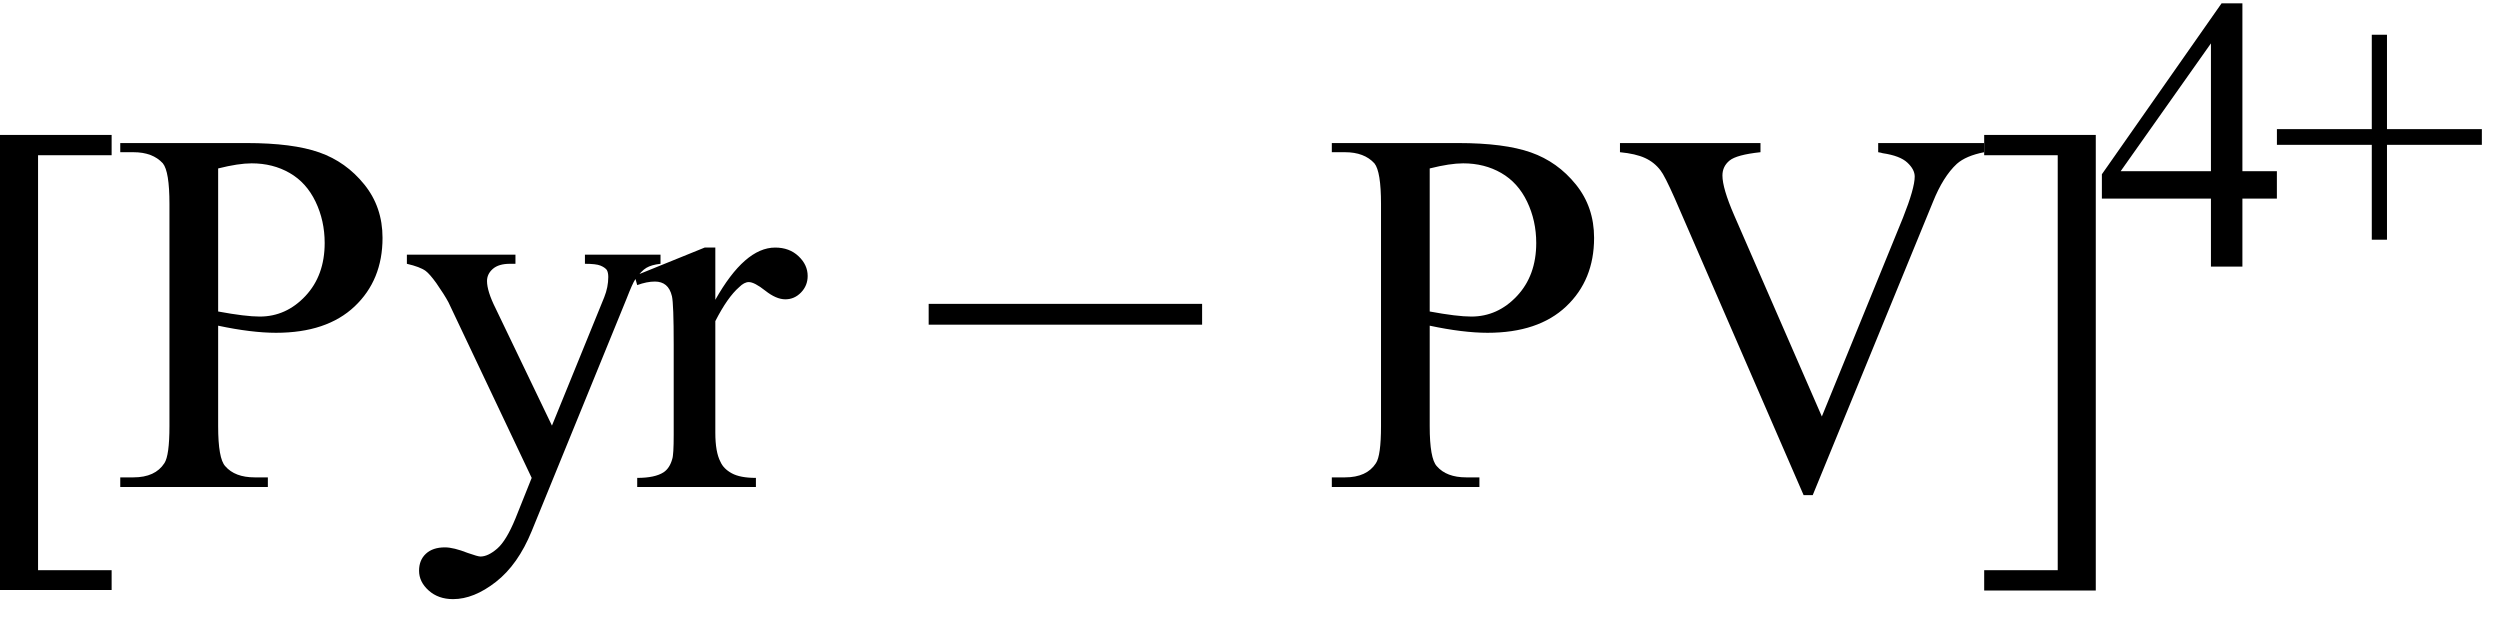
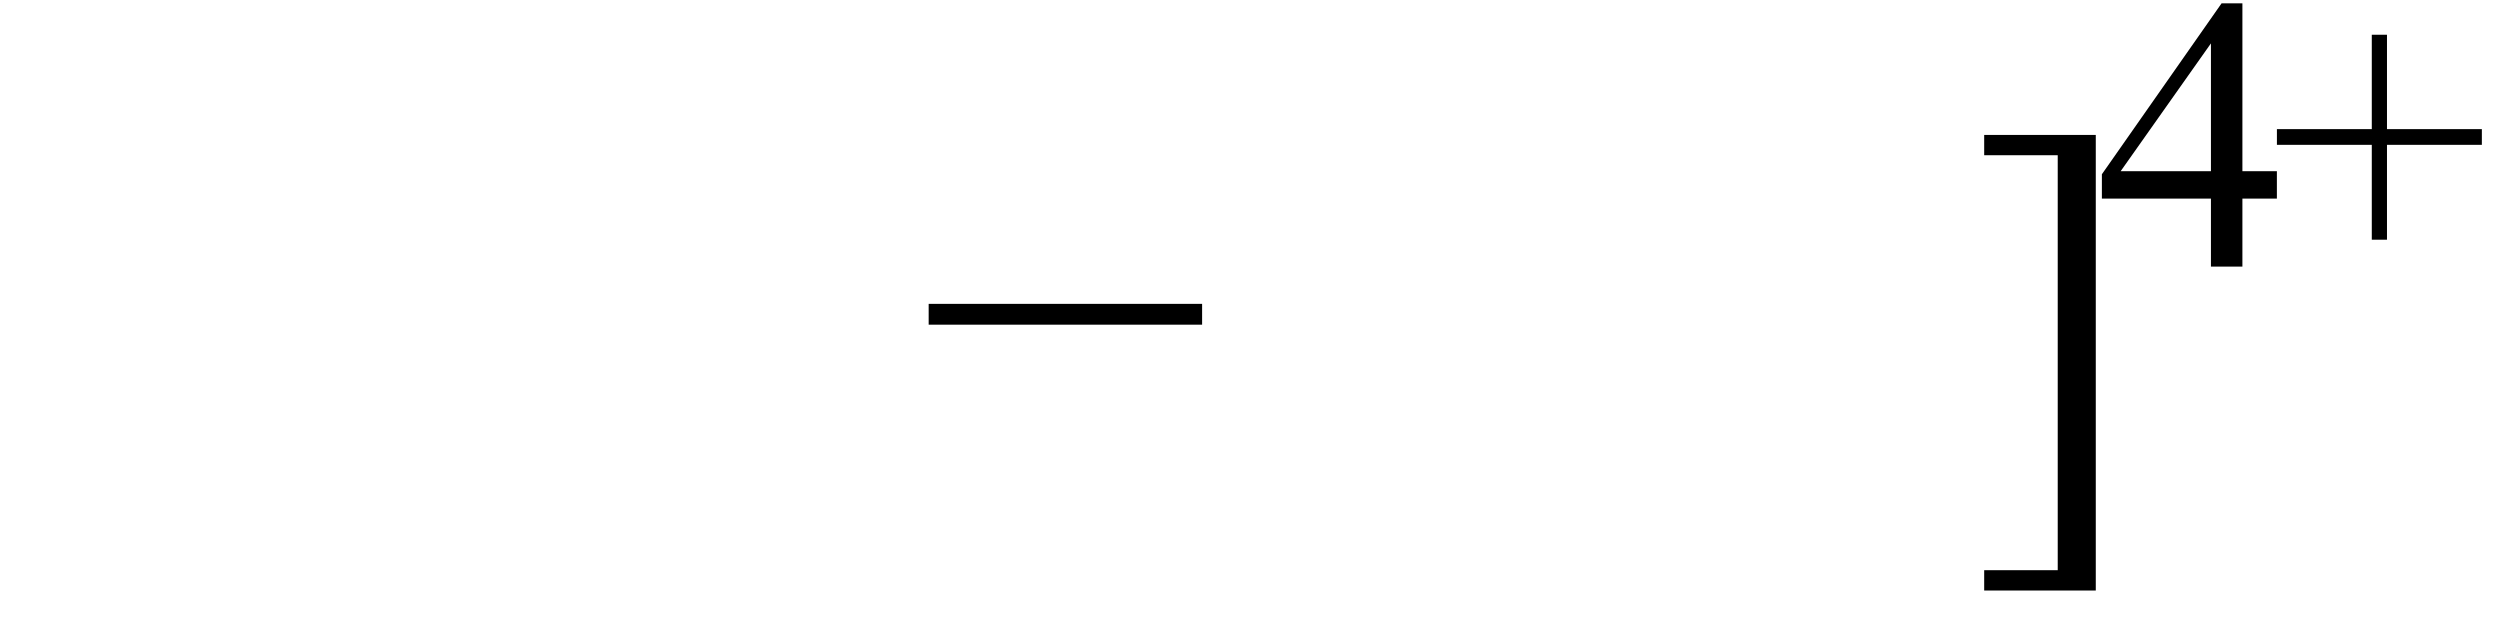
<svg xmlns="http://www.w3.org/2000/svg" stroke-dasharray="none" shape-rendering="auto" font-family="'Dialog'" width="77" text-rendering="auto" fill-opacity="1" contentScriptType="text/ecmascript" color-interpolation="auto" color-rendering="auto" preserveAspectRatio="xMidYMid meet" font-size="12" fill="black" stroke="black" image-rendering="auto" stroke-miterlimit="10" zoomAndPan="magnify" version="1.0" stroke-linecap="square" stroke-linejoin="miter" contentStyleType="text/css" font-style="normal" height="19" stroke-width="1" stroke-dashoffset="0" font-weight="normal" stroke-opacity="1">
  <defs id="genericDefs" />
  <g>
    <g text-rendering="optimizeLegibility" transform="translate(-1.312,15)" color-rendering="optimizeQuality" color-interpolation="linearRGB" image-rendering="optimizeQuality">
-       <path d="M4.75 3.172 L1.312 3.172 L1.312 -10.844 L4.75 -10.844 L4.75 -10.219 L2.484 -10.219 L2.484 2.562 L4.75 2.562 L4.75 3.172 Z" stroke="none" />
-     </g>
+       </g>
    <g text-rendering="optimizeLegibility" transform="translate(3.438,15)" color-rendering="optimizeQuality" color-interpolation="linearRGB" image-rendering="optimizeQuality">
-       <path d="M3.281 -4.969 L3.281 -1.875 Q3.281 -0.875 3.5 -0.641 Q3.797 -0.297 4.406 -0.297 L4.812 -0.297 L4.812 0 L0.266 0 L0.266 -0.297 L0.672 -0.297 Q1.344 -0.297 1.625 -0.734 Q1.781 -0.969 1.781 -1.875 L1.781 -8.719 Q1.781 -9.719 1.578 -9.969 Q1.266 -10.312 0.672 -10.312 L0.266 -10.312 L0.266 -10.594 L4.156 -10.594 Q5.578 -10.594 6.398 -10.305 Q7.219 -10.016 7.781 -9.32 Q8.344 -8.625 8.344 -7.672 Q8.344 -6.375 7.484 -5.562 Q6.625 -4.75 5.062 -4.75 Q4.688 -4.75 4.242 -4.805 Q3.797 -4.859 3.281 -4.969 ZM3.281 -5.406 Q3.703 -5.328 4.023 -5.289 Q4.344 -5.25 4.562 -5.25 Q5.375 -5.25 5.969 -5.883 Q6.562 -6.516 6.562 -7.516 Q6.562 -8.203 6.281 -8.789 Q6 -9.375 5.484 -9.672 Q4.969 -9.969 4.312 -9.969 Q3.906 -9.969 3.281 -9.812 L3.281 -5.406 ZM9.094 -7.156 L12.438 -7.156 L12.438 -6.875 L12.266 -6.875 Q11.922 -6.875 11.742 -6.719 Q11.562 -6.562 11.562 -6.344 Q11.562 -6.031 11.828 -5.5 L13.562 -1.891 L15.172 -5.844 Q15.297 -6.156 15.297 -6.469 Q15.297 -6.609 15.25 -6.688 Q15.188 -6.766 15.055 -6.82 Q14.922 -6.875 14.578 -6.875 L14.578 -7.156 L16.906 -7.156 L16.906 -6.875 Q16.625 -6.844 16.469 -6.75 Q16.312 -6.656 16.125 -6.391 Q16.047 -6.281 15.859 -5.797 L12.938 1.359 Q12.516 2.391 11.836 2.922 Q11.156 3.453 10.516 3.453 Q10.062 3.453 9.766 3.188 Q9.469 2.922 9.469 2.578 Q9.469 2.25 9.68 2.055 Q9.891 1.859 10.266 1.859 Q10.531 1.859 10.969 2.031 Q11.281 2.141 11.359 2.141 Q11.594 2.141 11.875 1.898 Q12.156 1.656 12.438 0.969 L12.938 -0.281 L10.375 -5.688 Q10.25 -5.922 10 -6.281 Q9.797 -6.562 9.672 -6.656 Q9.5 -6.781 9.094 -6.875 L9.094 -7.156 ZM18.594 -7.375 L18.594 -5.766 Q19.5 -7.375 20.438 -7.375 Q20.875 -7.375 21.156 -7.109 Q21.438 -6.844 21.438 -6.5 Q21.438 -6.203 21.234 -5.992 Q21.031 -5.781 20.75 -5.781 Q20.469 -5.781 20.133 -6.047 Q19.797 -6.312 19.625 -6.312 Q19.484 -6.312 19.328 -6.156 Q18.969 -5.844 18.594 -5.109 L18.594 -1.672 Q18.594 -1.078 18.75 -0.781 Q18.844 -0.562 19.102 -0.422 Q19.359 -0.281 19.844 -0.281 L19.844 0 L16.188 0 L16.188 -0.281 Q16.734 -0.281 17 -0.453 Q17.188 -0.578 17.266 -0.859 Q17.312 -0.984 17.312 -1.609 L17.312 -4.391 Q17.312 -5.641 17.258 -5.875 Q17.203 -6.109 17.07 -6.219 Q16.938 -6.328 16.734 -6.328 Q16.484 -6.328 16.188 -6.219 L16.109 -6.5 L18.266 -7.375 L18.594 -7.375 Z" stroke="none" />
-     </g>
+       </g>
    <g text-rendering="optimizeLegibility" transform="translate(28.306,15)" color-rendering="optimizeQuality" color-interpolation="linearRGB" image-rendering="optimizeQuality">
      <path d="M8.719 -5 L0.297 -5 L0.297 -5.641 L8.719 -5.641 L8.719 -5 Z" stroke="none" />
    </g>
    <g text-rendering="optimizeLegibility" transform="translate(40.754,15)" color-rendering="optimizeQuality" color-interpolation="linearRGB" image-rendering="optimizeQuality">
-       <path d="M3.281 -4.969 L3.281 -1.875 Q3.281 -0.875 3.5 -0.641 Q3.797 -0.297 4.406 -0.297 L4.812 -0.297 L4.812 0 L0.266 0 L0.266 -0.297 L0.672 -0.297 Q1.344 -0.297 1.625 -0.734 Q1.781 -0.969 1.781 -1.875 L1.781 -8.719 Q1.781 -9.719 1.578 -9.969 Q1.266 -10.312 0.672 -10.312 L0.266 -10.312 L0.266 -10.594 L4.156 -10.594 Q5.578 -10.594 6.398 -10.305 Q7.219 -10.016 7.781 -9.32 Q8.344 -8.625 8.344 -7.672 Q8.344 -6.375 7.484 -5.562 Q6.625 -4.75 5.062 -4.75 Q4.688 -4.75 4.242 -4.805 Q3.797 -4.859 3.281 -4.969 ZM3.281 -5.406 Q3.703 -5.328 4.023 -5.289 Q4.344 -5.25 4.562 -5.25 Q5.375 -5.25 5.969 -5.883 Q6.562 -6.516 6.562 -7.516 Q6.562 -8.203 6.281 -8.789 Q6 -9.375 5.484 -9.672 Q4.969 -9.969 4.312 -9.969 Q3.906 -9.969 3.281 -9.812 L3.281 -5.406 ZM20.359 -10.594 L20.359 -10.312 Q19.797 -10.203 19.516 -9.953 Q19.094 -9.562 18.781 -8.781 L15.078 0.25 L14.797 0.25 L10.828 -8.891 Q10.516 -9.594 10.391 -9.75 Q10.203 -10 9.914 -10.133 Q9.625 -10.266 9.141 -10.312 L9.141 -10.594 L13.469 -10.594 L13.469 -10.312 Q12.734 -10.234 12.516 -10.055 Q12.297 -9.875 12.297 -9.594 Q12.297 -9.203 12.656 -8.375 L15.359 -2.172 L17.859 -8.297 Q18.219 -9.203 18.219 -9.562 Q18.219 -9.781 17.992 -9.992 Q17.766 -10.203 17.234 -10.281 Q17.188 -10.297 17.094 -10.312 L17.094 -10.594 L20.359 -10.594 Z" stroke="none" />
-     </g>
+       </g>
    <g text-rendering="optimizeLegibility" transform="translate(60.519,15)" color-rendering="optimizeQuality" color-interpolation="linearRGB" image-rendering="optimizeQuality">
      <path d="M0.594 -10.844 L4.031 -10.844 L4.031 3.188 L0.594 3.188 L0.594 2.562 L2.859 2.562 L2.859 -10.219 L0.594 -10.219 L0.594 -10.844 Z" stroke="none" />
    </g>
    <g text-rendering="optimizeLegibility" transform="translate(64.55,8.211)" color-rendering="optimizeQuality" color-interpolation="linearRGB" image-rendering="optimizeQuality">
      <path d="M5.578 -2.938 L5.578 -2.094 L4.516 -2.094 L4.516 0 L3.547 0 L3.547 -2.094 L0.188 -2.094 L0.188 -2.844 L3.875 -8.109 L4.516 -8.109 L4.516 -2.938 L5.578 -2.938 ZM3.547 -2.938 L3.547 -6.875 L0.766 -2.938 L3.547 -2.938 Z" stroke="none" />
    </g>
    <g text-rendering="optimizeLegibility" transform="translate(69.91,8.211)" color-rendering="optimizeQuality" color-interpolation="linearRGB" image-rendering="optimizeQuality">
      <path d="M3.141 -0.828 L3.141 -3.75 L0.219 -3.75 L0.219 -4.234 L3.141 -4.234 L3.141 -7.141 L3.609 -7.141 L3.609 -4.234 L6.531 -4.234 L6.531 -3.75 L3.609 -3.75 L3.609 -0.828 L3.141 -0.828 Z" stroke="none" />
    </g>
  </g>
</svg>